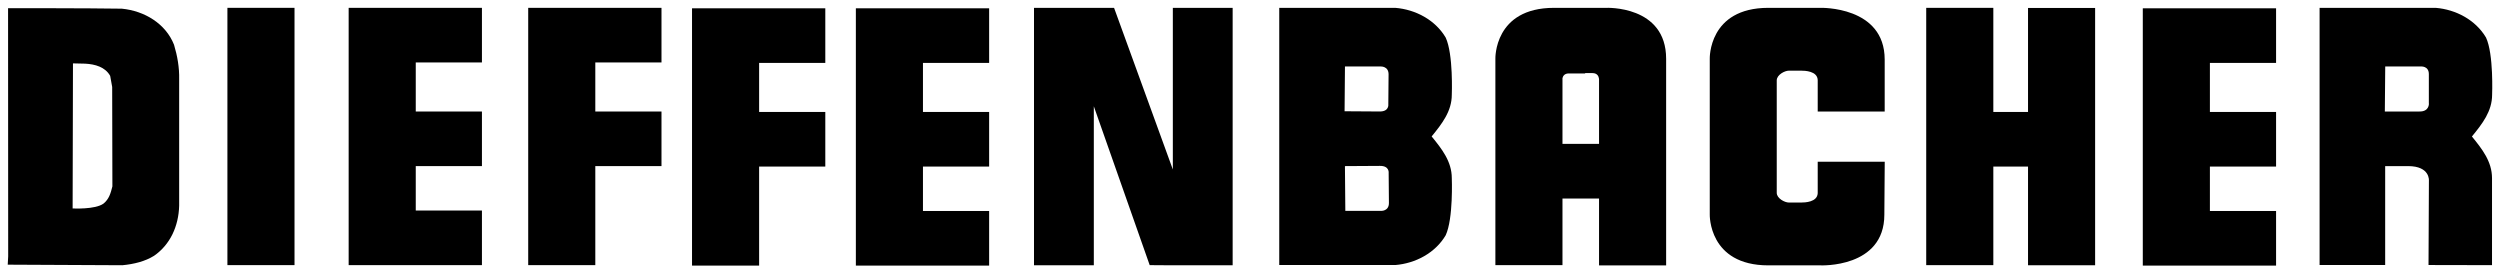
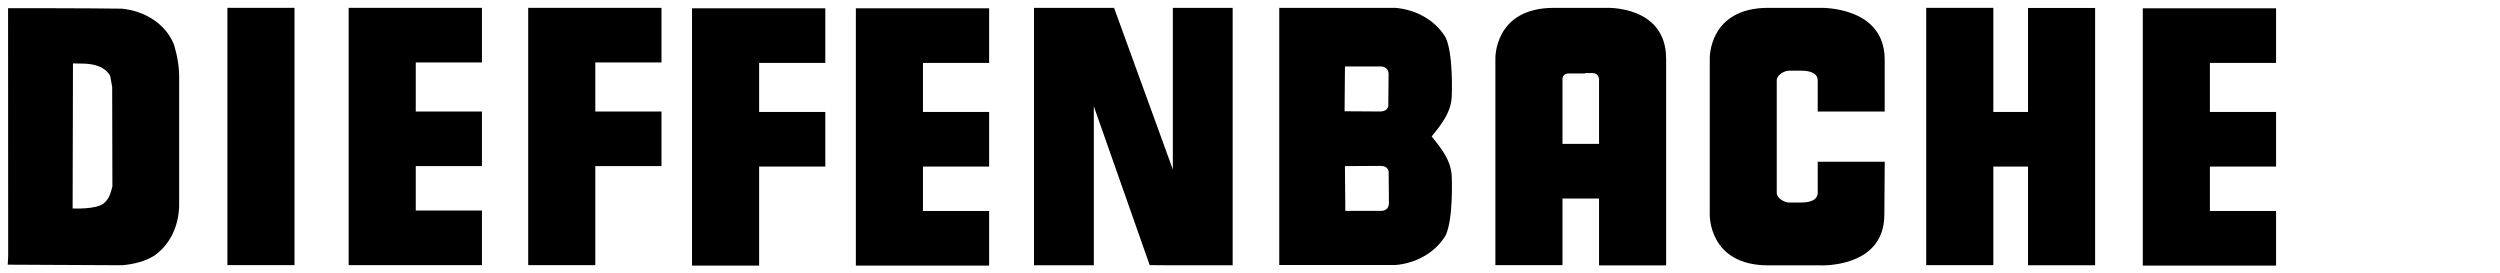
<svg xmlns="http://www.w3.org/2000/svg" width="1024" height="112" viewBox="0 0 1024 112" fill="none">
-   <path d="M994.882 42.447C994.882 42.447 995.043 45.724 991.041 45.67H976.828L976.989 27.232H991.632C991.632 27.232 994.855 26.95 994.855 30.361V42.447H994.882ZM1012.52 55.883C1016.72 50.74 1020.77 45.603 1020.77 38.808C1020.77 38.808 1021.46 22.203 1018.27 15.381C1013.95 8.102 1005.87 3.892 997.675 3.214H950.104V55.816V108.552H976.967V68.037H986.352C995.451 68.037 994.882 74.006 994.882 74.006L994.721 108.552L1020.73 108.606V72.958C1020.73 66.17 1016.67 61.026 1012.48 55.89" fill="black" />
  <path d="M771.968 66.235H744.535V79.127C744.374 82.82 739.287 82.961 737.702 82.961H732.733C731.003 82.961 727.754 81.255 727.754 78.979V32.924C727.754 30.648 731.003 28.942 732.733 28.942H737.702C739.287 28.942 744.39 29.083 744.535 32.783V45.675H771.968V24.39C771.968 2.406 745.62 3.212 745.62 3.212H724.294C699.703 3.212 700.315 24.061 700.315 24.061V87.843C700.315 87.843 699.708 108.692 724.294 108.692H745.62C745.62 108.692 771.828 109.927 771.828 87.937L771.989 66.235H771.968Z" fill="black" />
  <path d="M639.991 58.939V32C640.206 31.073 640.872 30.079 642.596 30.079H649.279V29.938H652.265C654.285 29.938 654.838 31.294 654.967 32.335V33.49V58.939H639.991ZM657.803 3.214H636.489C611.892 3.214 612.509 24.063 612.509 24.063V108.6H639.991V81.305H654.967V108.694H682.449V24.063C682.449 2.073 657.803 3.214 657.803 3.214Z" fill="black" />
  <path d="M565.69 86.375H551.047L550.886 68.037L565.212 67.951C569.219 67.898 568.795 70.879 568.795 70.879L568.902 83.153C568.902 86.564 565.679 86.376 565.679 86.376M550.896 27.234H565.539C565.539 27.234 568.762 27.046 568.762 30.457L568.655 42.731C568.655 42.731 569.085 45.719 565.072 45.666L550.74 45.572L550.896 27.234ZM586.403 55.885C590.598 50.742 594.654 45.605 594.654 38.81C594.654 38.81 595.336 22.205 592.145 15.383C587.827 8.104 579.748 3.894 571.556 3.216H523.981V55.811V108.555H571.556C579.748 107.87 587.832 103.667 592.145 96.381C595.336 89.559 594.654 72.954 594.654 72.954C594.654 66.165 590.598 61.022 586.403 55.885Z" fill="black" />
  <path d="M480.394 3.215V69.42L456.321 3.215H423.527V108.654H448.029V43.536L470.913 108.6L480.394 108.665H504.895V3.212L480.394 3.215Z" fill="black" />
  <path d="M93.149 3.208H120.632V108.594H93.149V3.208Z" fill="black" />
  <path d="M42.397 83.391C38.986 85.895 29.747 85.378 29.747 85.378L29.888 25.961L34.891 26.075C38.986 26.296 43.082 27.438 45.13 31.077L45.949 35.623L46.037 76.34C45.352 79.066 44.674 81.571 42.397 83.391ZM71.284 18.34C67.873 9.698 59.231 4.467 49.904 3.554C36.025 3.326 3.305 3.353 3.305 3.353L3.352 104.998L3.164 108.409L50.133 108.64C54.907 108.184 59.459 107.049 63.099 104.773C69.692 100.22 73.164 92.659 73.385 84.246V32.497C73.498 27.649 72.647 22.885 71.284 18.34Z" fill="black" />
  <path d="M197.4 25.579V3.213H142.81V108.598H197.4V86.232H170.293V68.036H197.4V45.676H170.293V25.579H197.4Z" fill="black" />
  <path d="M405.15 25.768V3.401H350.56V108.787H405.15V86.421H378.043V68.224H405.15V45.858H378.043V25.768H405.15Z" fill="black" />
  <path d="M932.28 25.768V3.401H877.688V108.787H932.28V86.421H905.175V68.224H932.28V45.858H905.175V25.768H932.28Z" fill="black" />
  <path d="M270.945 25.579V3.213H216.356V108.598H243.838V68.036H270.945V45.676H243.838V25.579H270.945Z" fill="black" />
  <path d="M338.044 25.768V3.401H283.454V108.787H310.937V68.224H338.044V45.858H310.937V25.768H338.044Z" fill="black" />
  <path d="M830.68 3.262V45.859H816.467V3.215H788.98V108.601H816.467V68.226H830.68V108.648H858.162V3.262H830.68Z" fill="black" />
</svg>